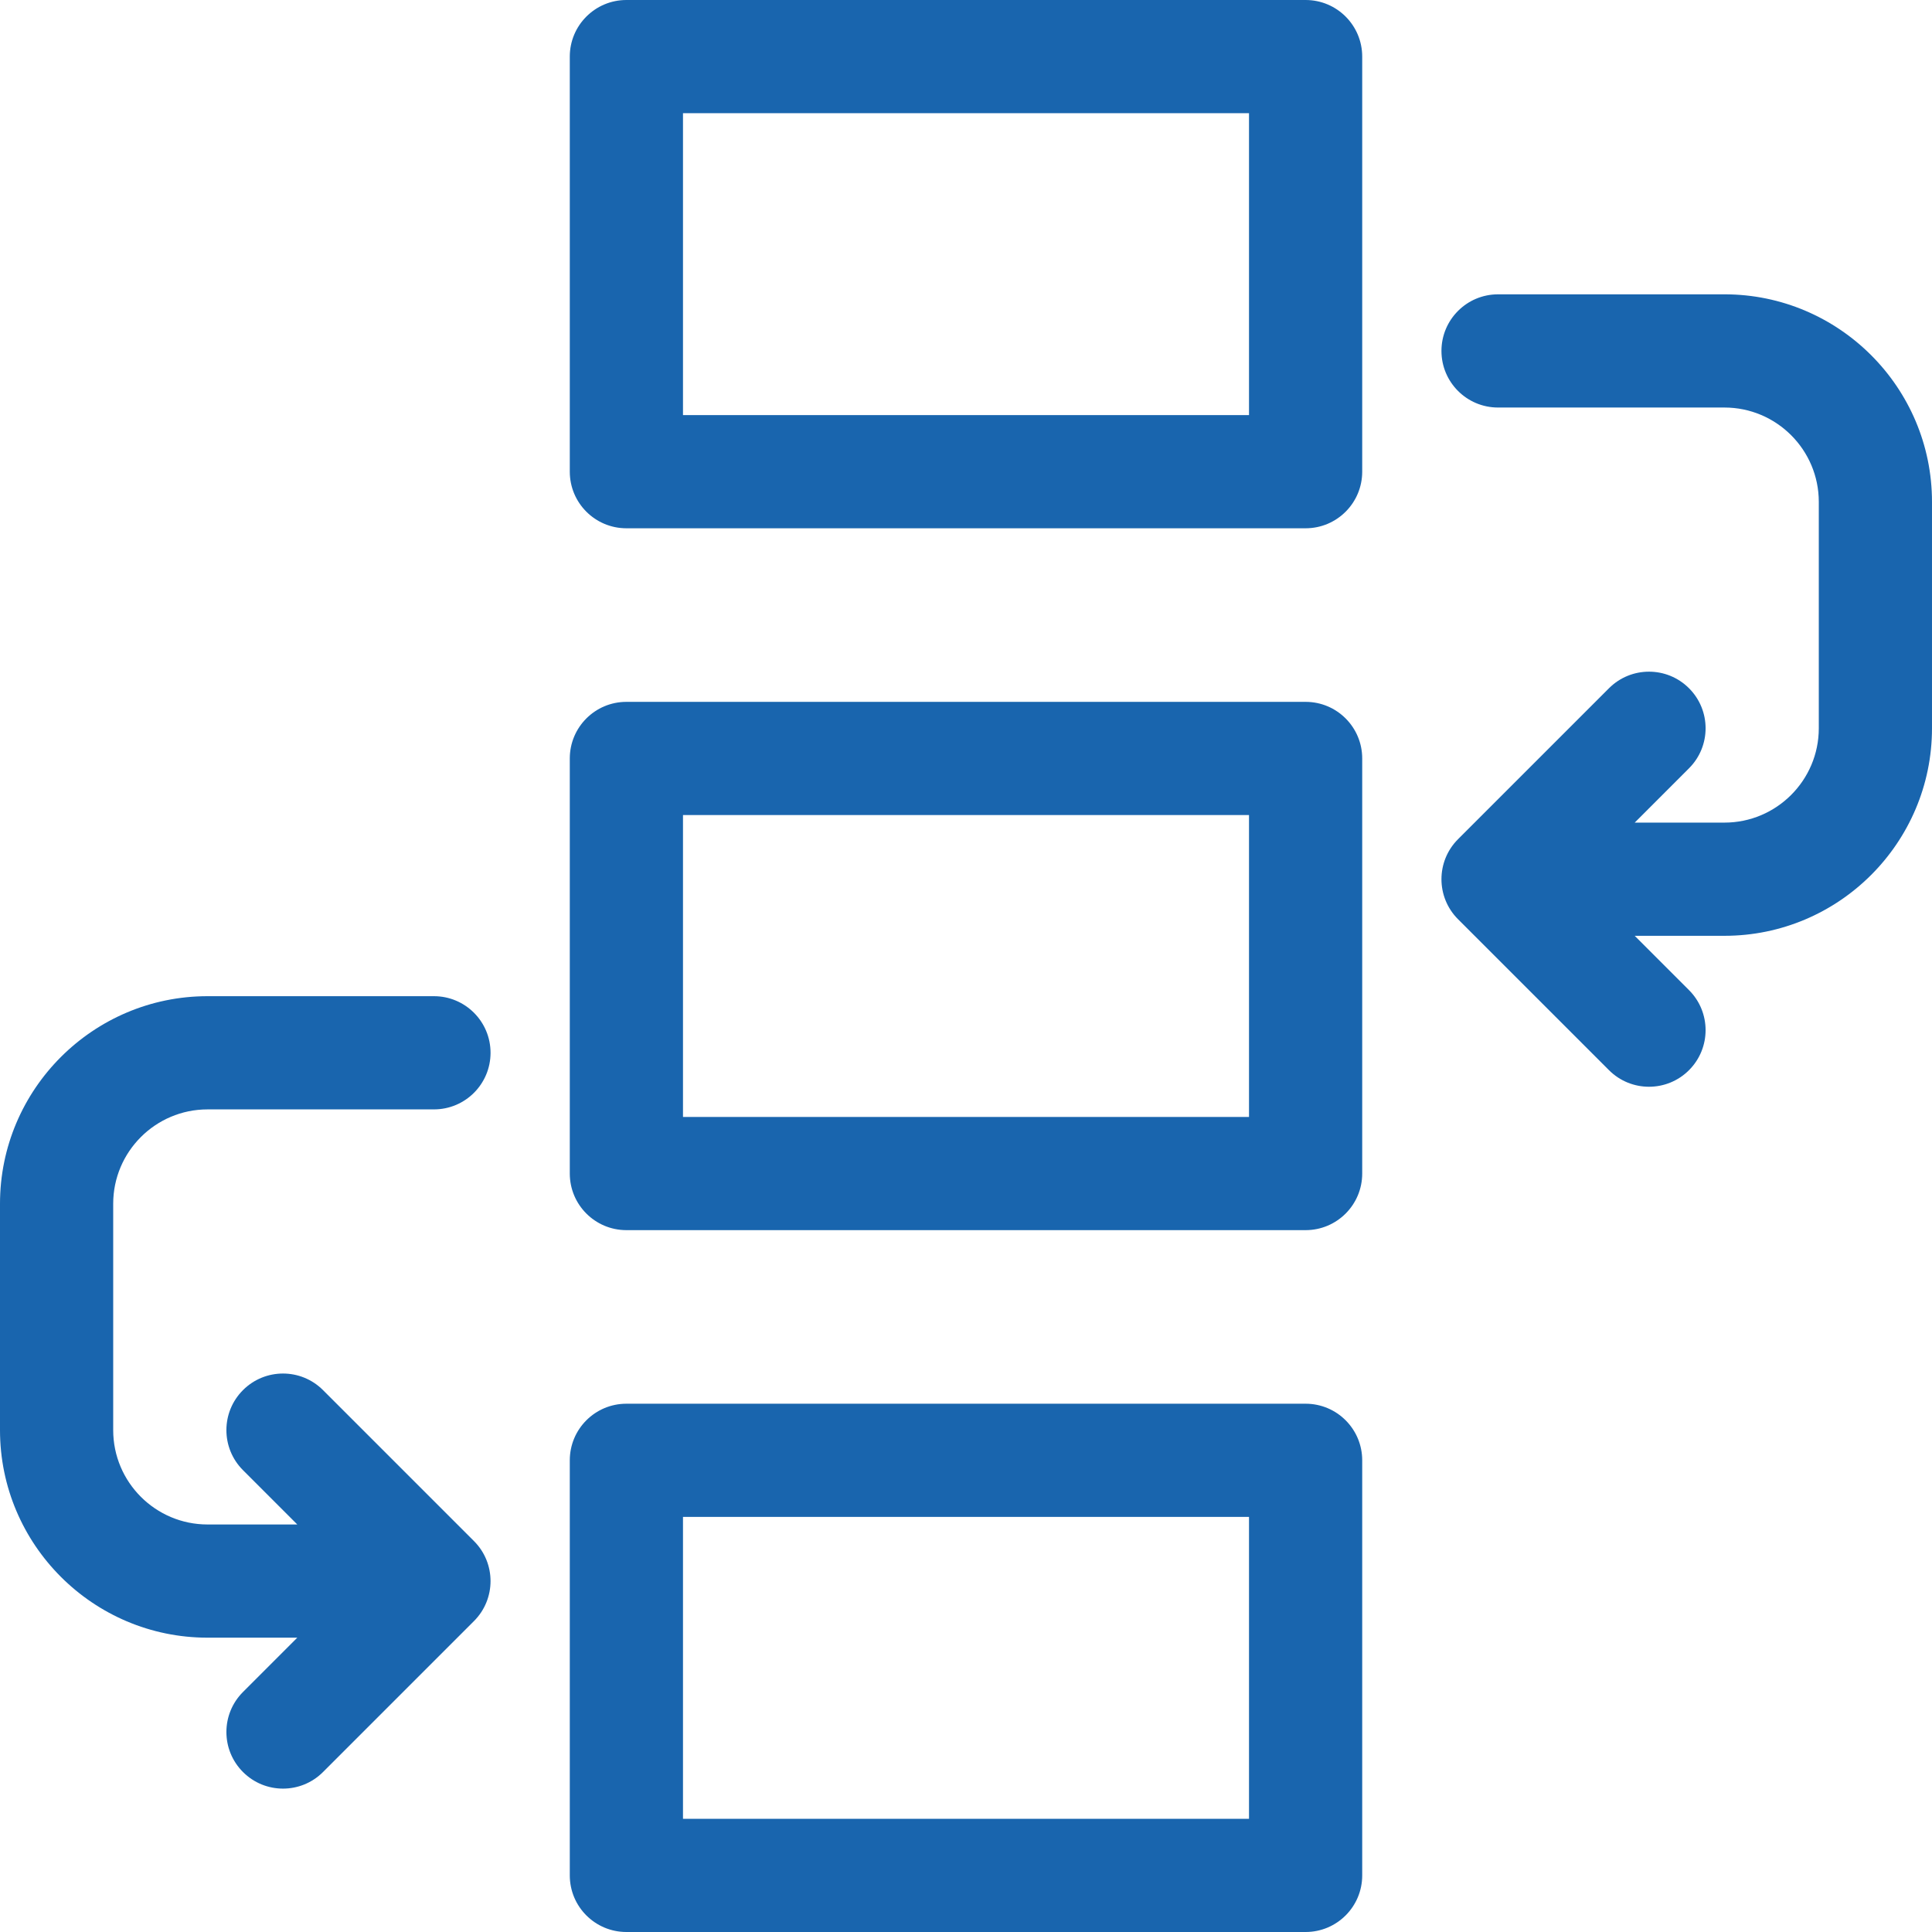
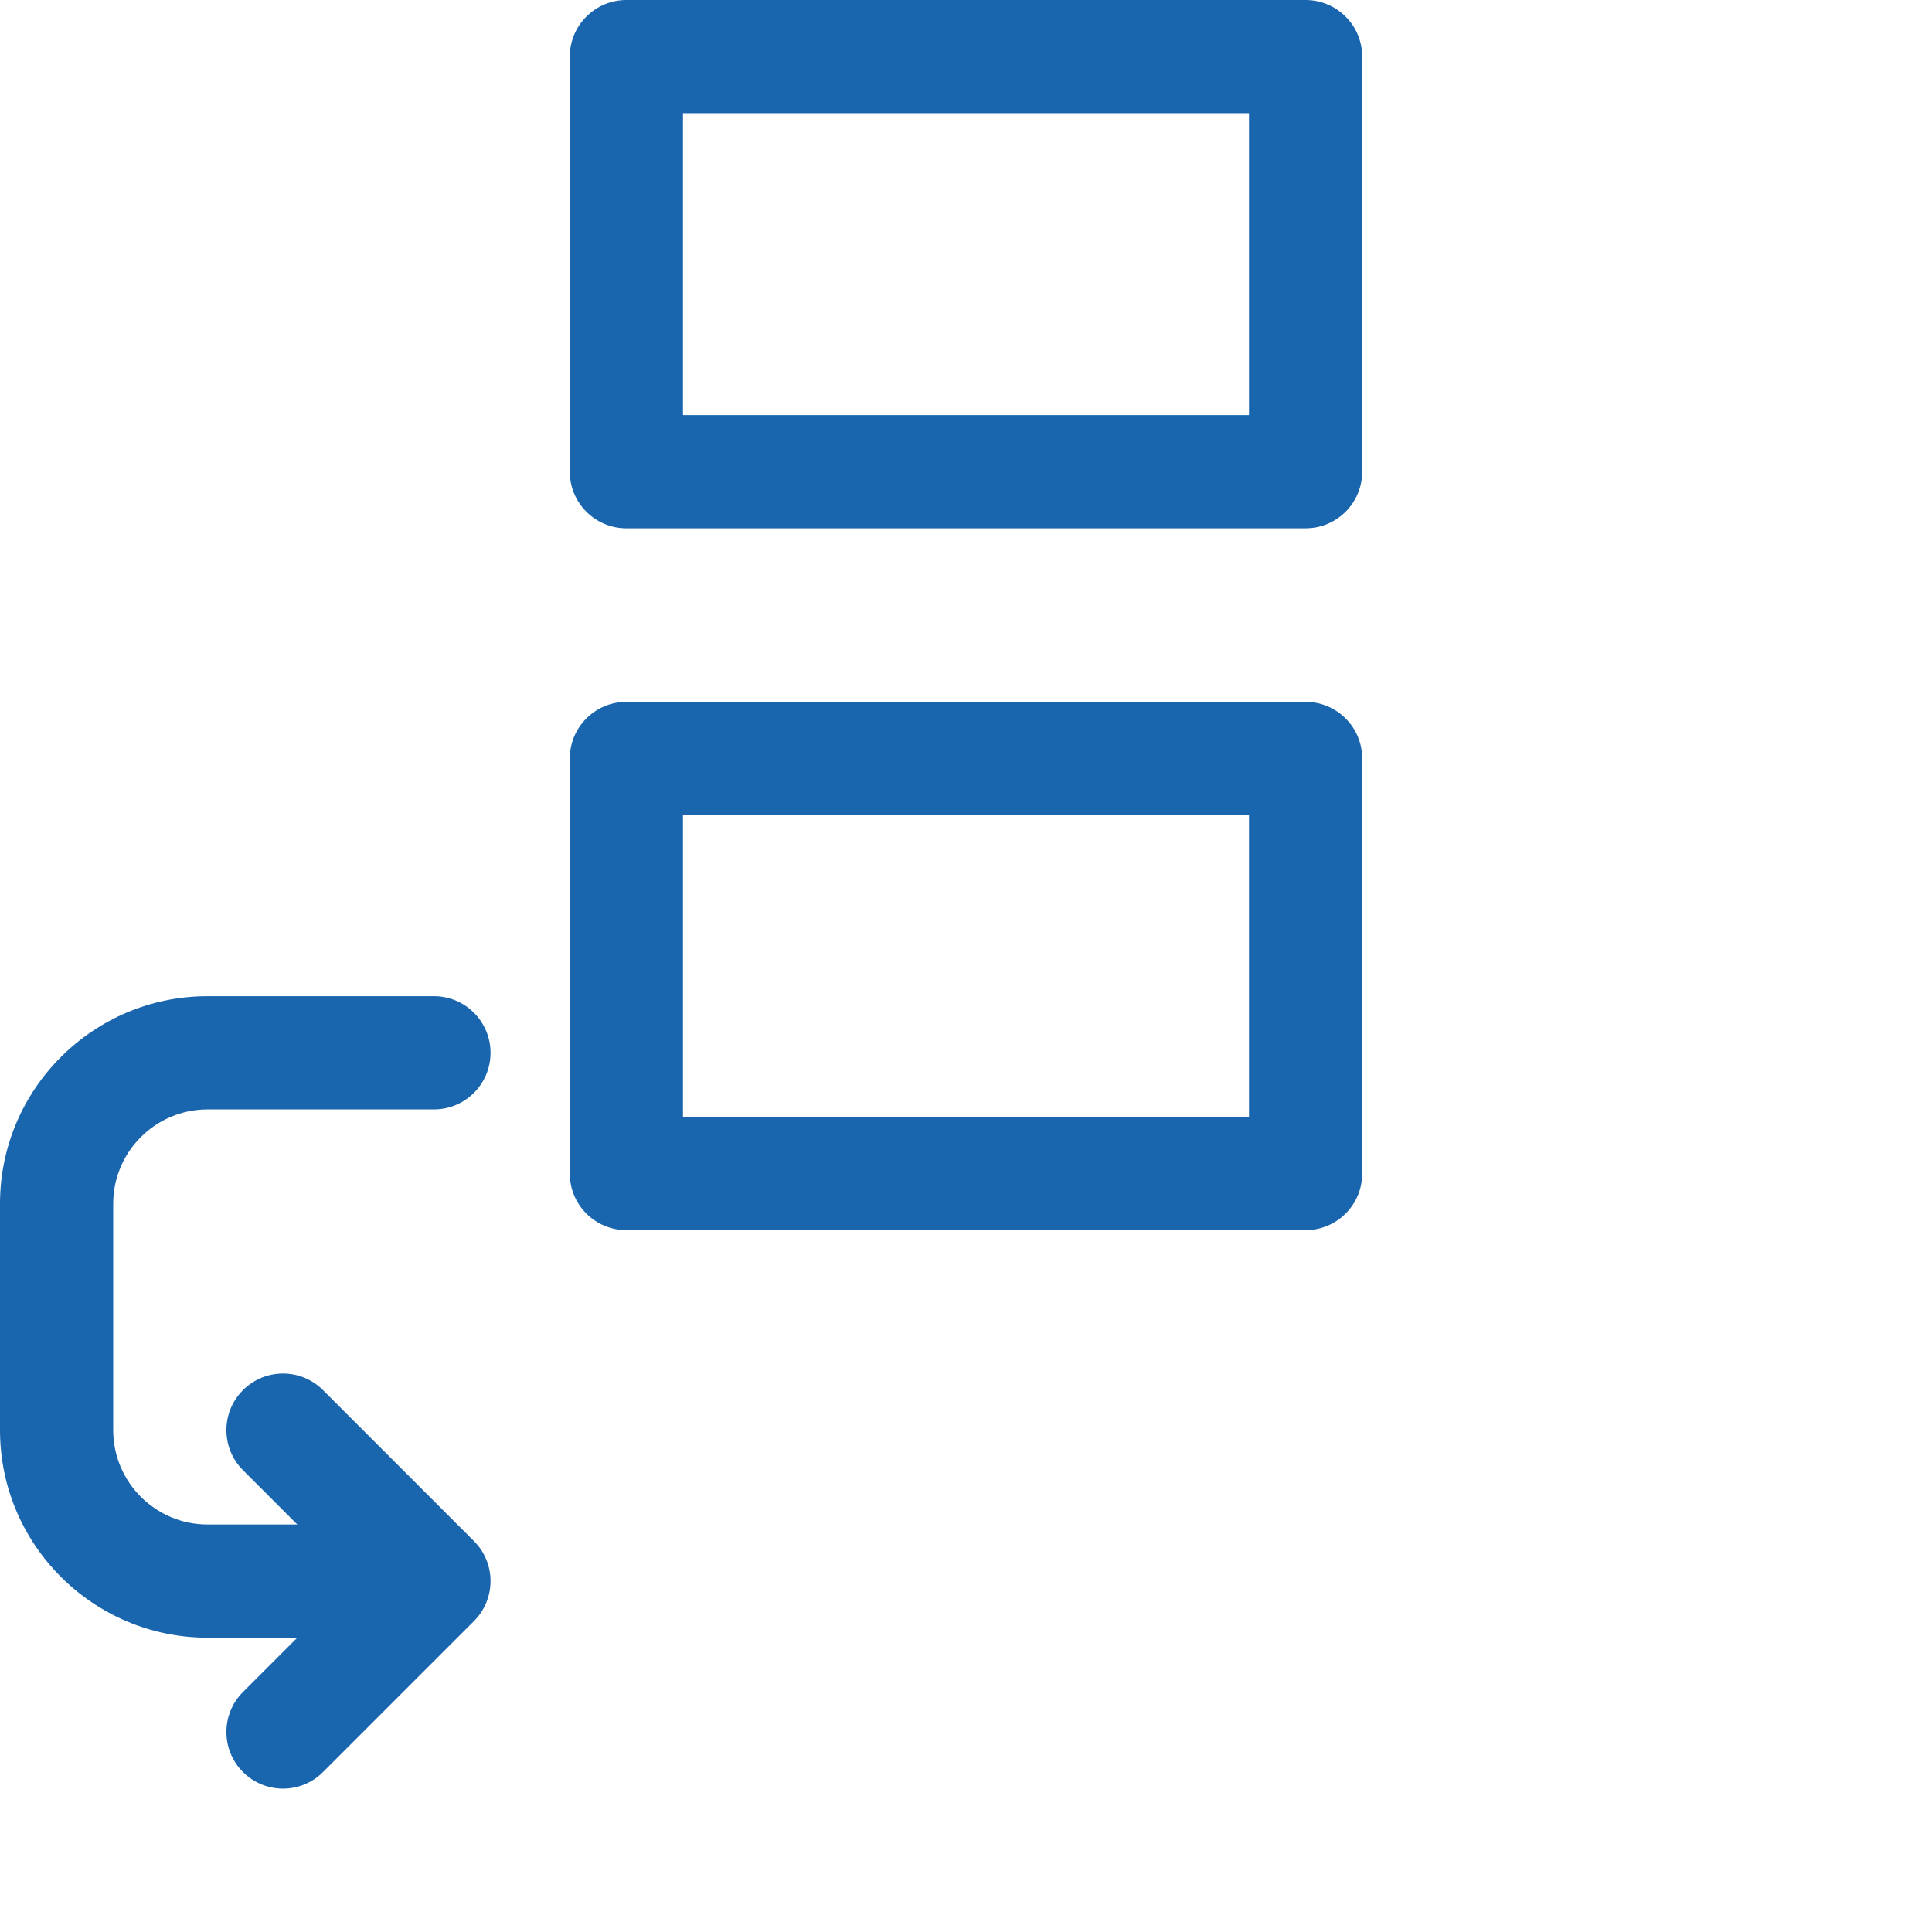
<svg xmlns="http://www.w3.org/2000/svg" version="1.1" width="512" height="512" x="0" y="0" viewBox="0 0 512 512" style="enable-background:new 0 0 512 512" xml:space="preserve" class="">
  <g>
    <path d="m346 0h-180c-8.285 0-15 6.715-15 15v110c0 8.285 6.715 15 15 15h180c8.285 0 15-6.715 15-15v-110c0-8.285-6.715-15-15-15zm-15 110h-150v-80h150zm0 0" fill="#1965ae" data-original="#000000" style="" class="" />
    <path d="m346 186h-180c-8.285 0-15 6.715-15 15v110c0 8.285 6.715 15 15 15h180c8.285 0 15-6.715 15-15v-110c0-8.285-6.715-15-15-15zm-15 110h-150v-80h150zm0 0" fill="#1965ae" data-original="#000000" style="" class="" />
-     <path d="m346 372h-180c-8.285 0-15 6.715-15 15v110c0 8.285 6.715 15 15 15h180c8.285 0 15-6.715 15-15v-110c0-8.285-6.715-15-15-15zm-15 110h-150v-80h150zm0 0" fill="#1965ae" data-original="#000000" style="" class="" />
-     <path d="m457 78h-60c-8.285 0-15 6.715-15 15s6.715 15 15 15h60c13.785 0 25 11.215 25 25v60c0 13.785-11.215 25-25 25h-23.785l14.391-14.395c5.859-5.855 5.859-15.355 0-21.211-5.855-5.859-15.355-5.859-21.211 0l-40 40c-5.859 5.855-5.859 15.352 0 21.211l40 40c2.926 2.93 6.766 4.395 10.605 4.395s7.68-1.465 10.605-4.395c5.859-5.855 5.859-15.355 0-21.211l-14.391-14.395h23.785c30.328 0 55-24.672 55-55v-60c0-30.328-24.672-55-55-55zm0 0" fill="#1965ae" data-original="#000000" style="" class="" />
    <path d="m55 294h60c8.285 0 15-6.715 15-15s-6.715-15-15-15h-60c-30.328 0-55 24.672-55 55v60c0 30.328 24.672 55 55 55h23.785l-14.391 14.395c-5.859 5.855-5.859 15.355 0 21.211 2.926 2.93 6.766 4.395 10.605 4.395s7.68-1.465 10.605-4.395l40-40c5.859-5.855 5.859-15.355 0-21.211l-40-40c-5.855-5.859-15.355-5.859-21.211 0-5.859 5.855-5.859 15.352 0 21.211l14.391 14.395h-23.785c-13.785 0-25-11.215-25-25v-60c0-13.785 11.215-25 25-25zm0 0" fill="#1965ae" data-original="#000000" style="" class="" />
  </g>
</svg>